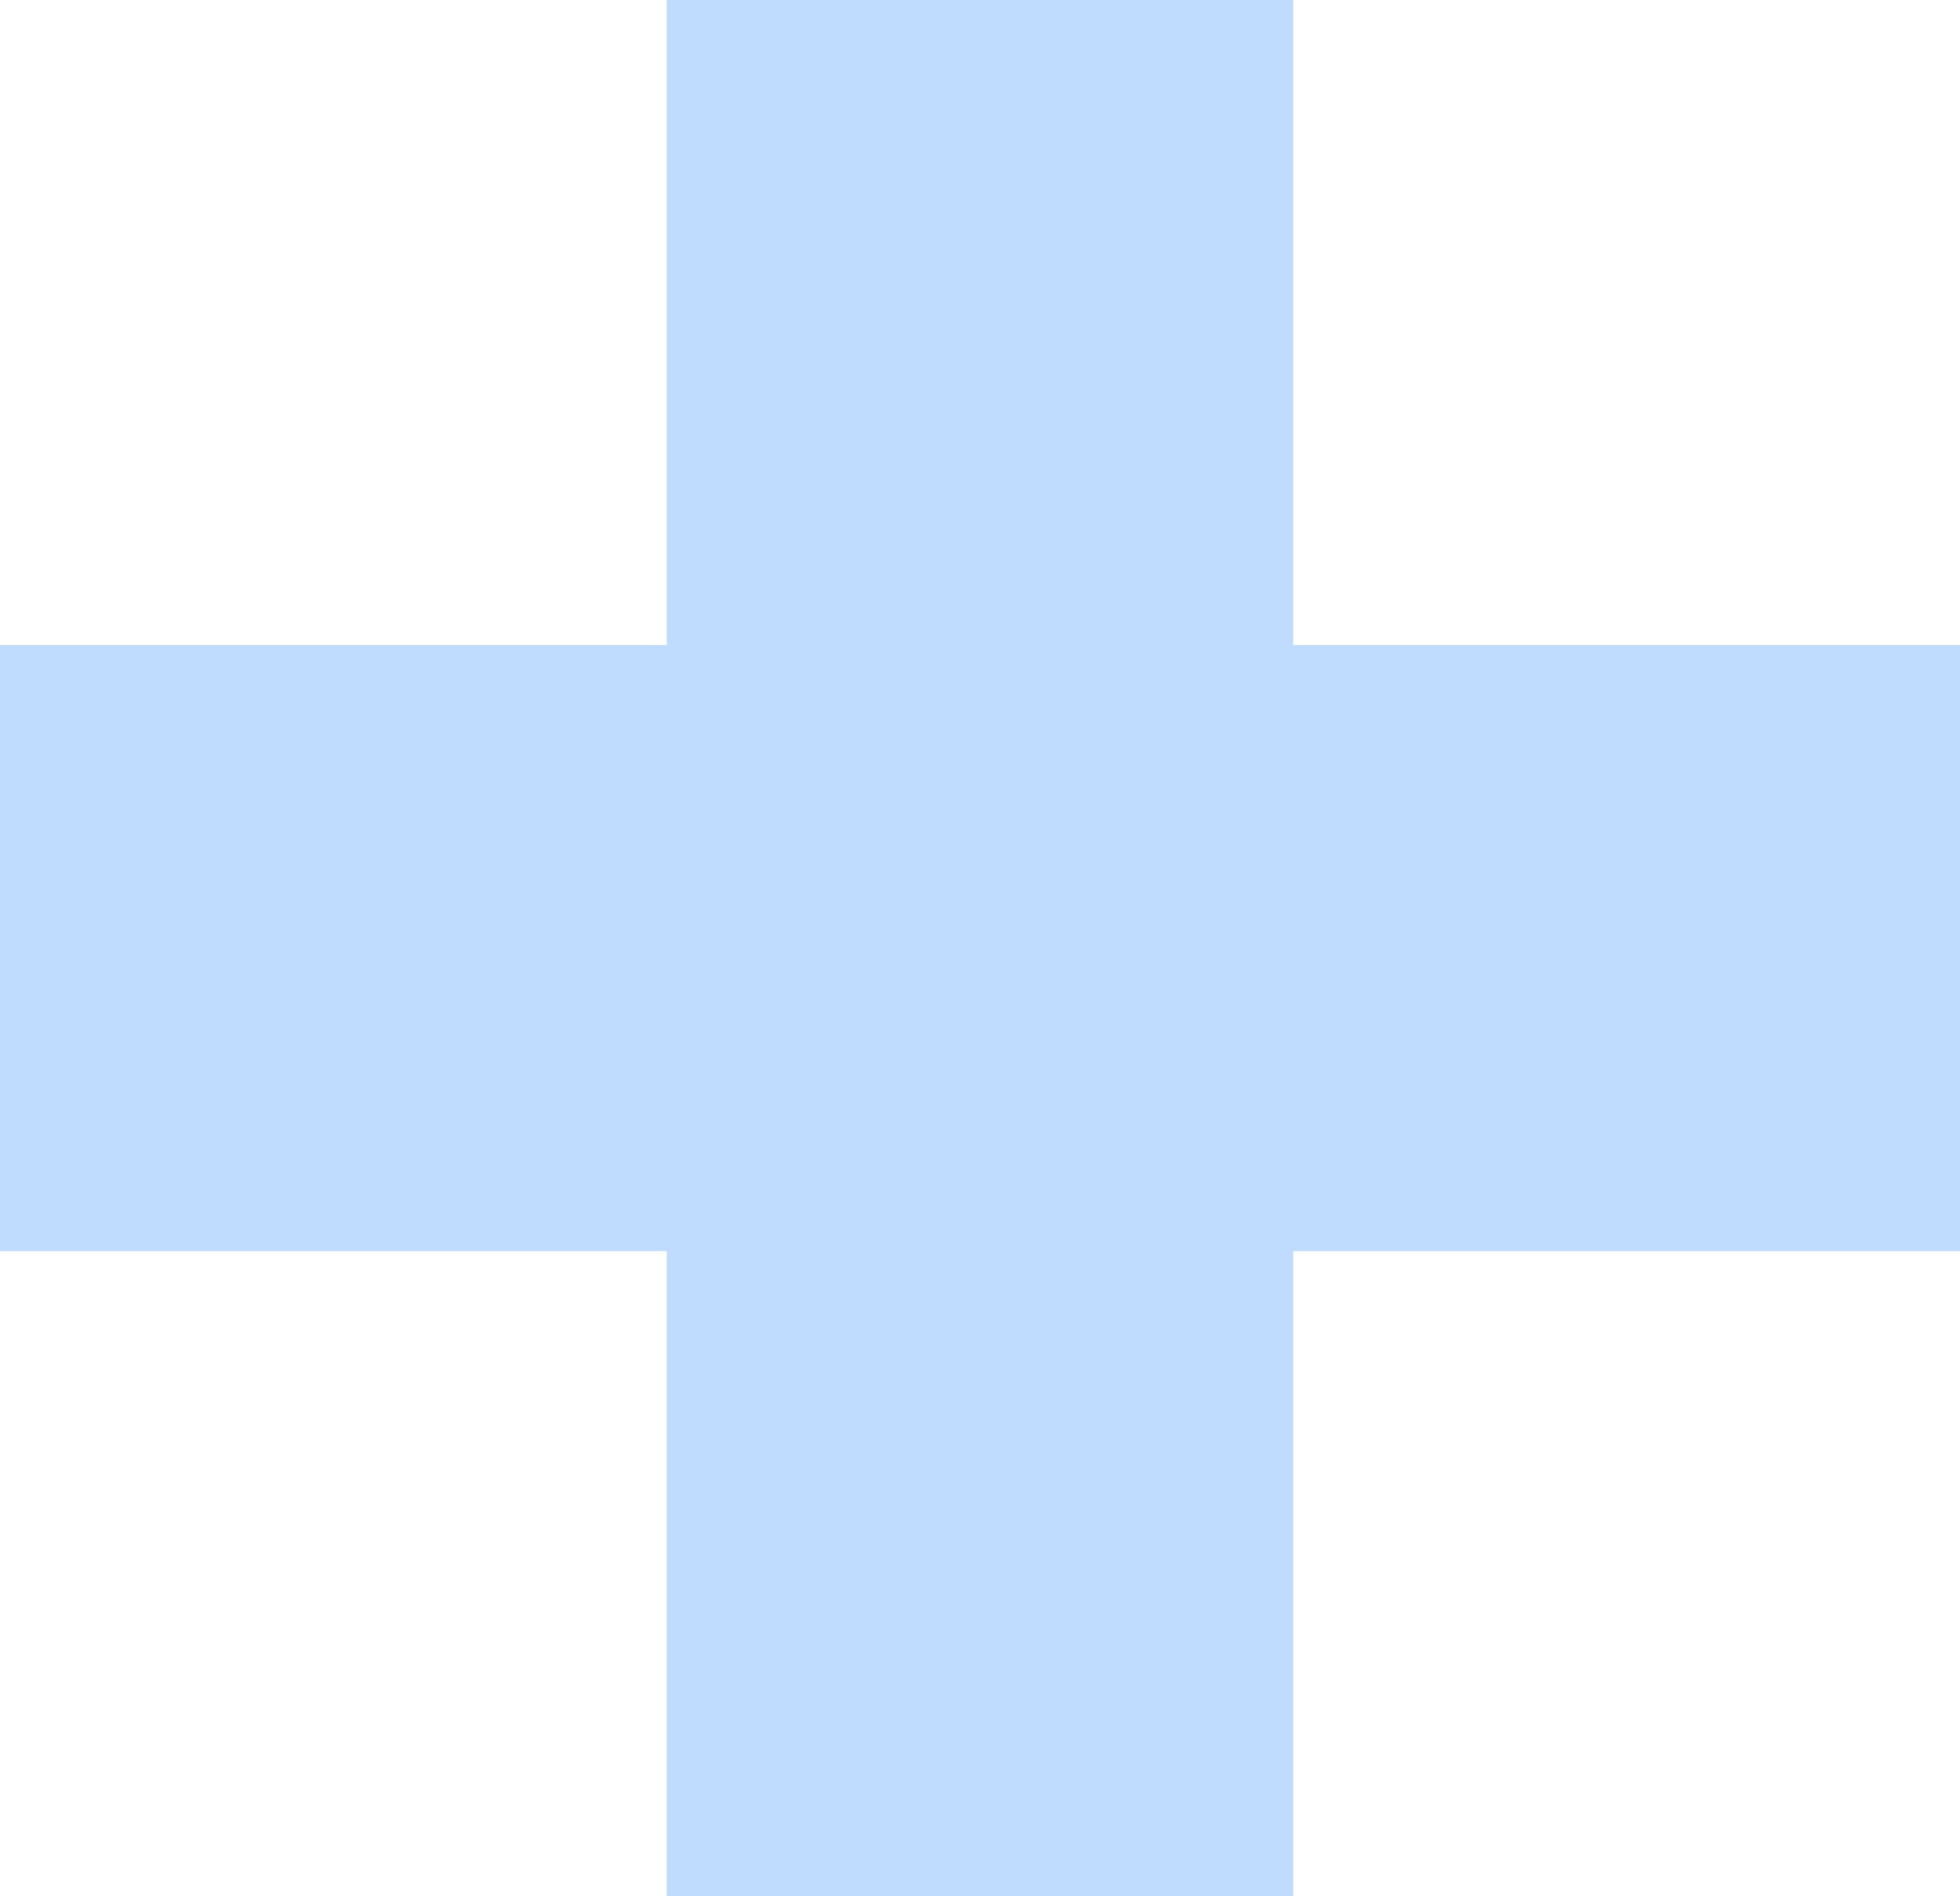
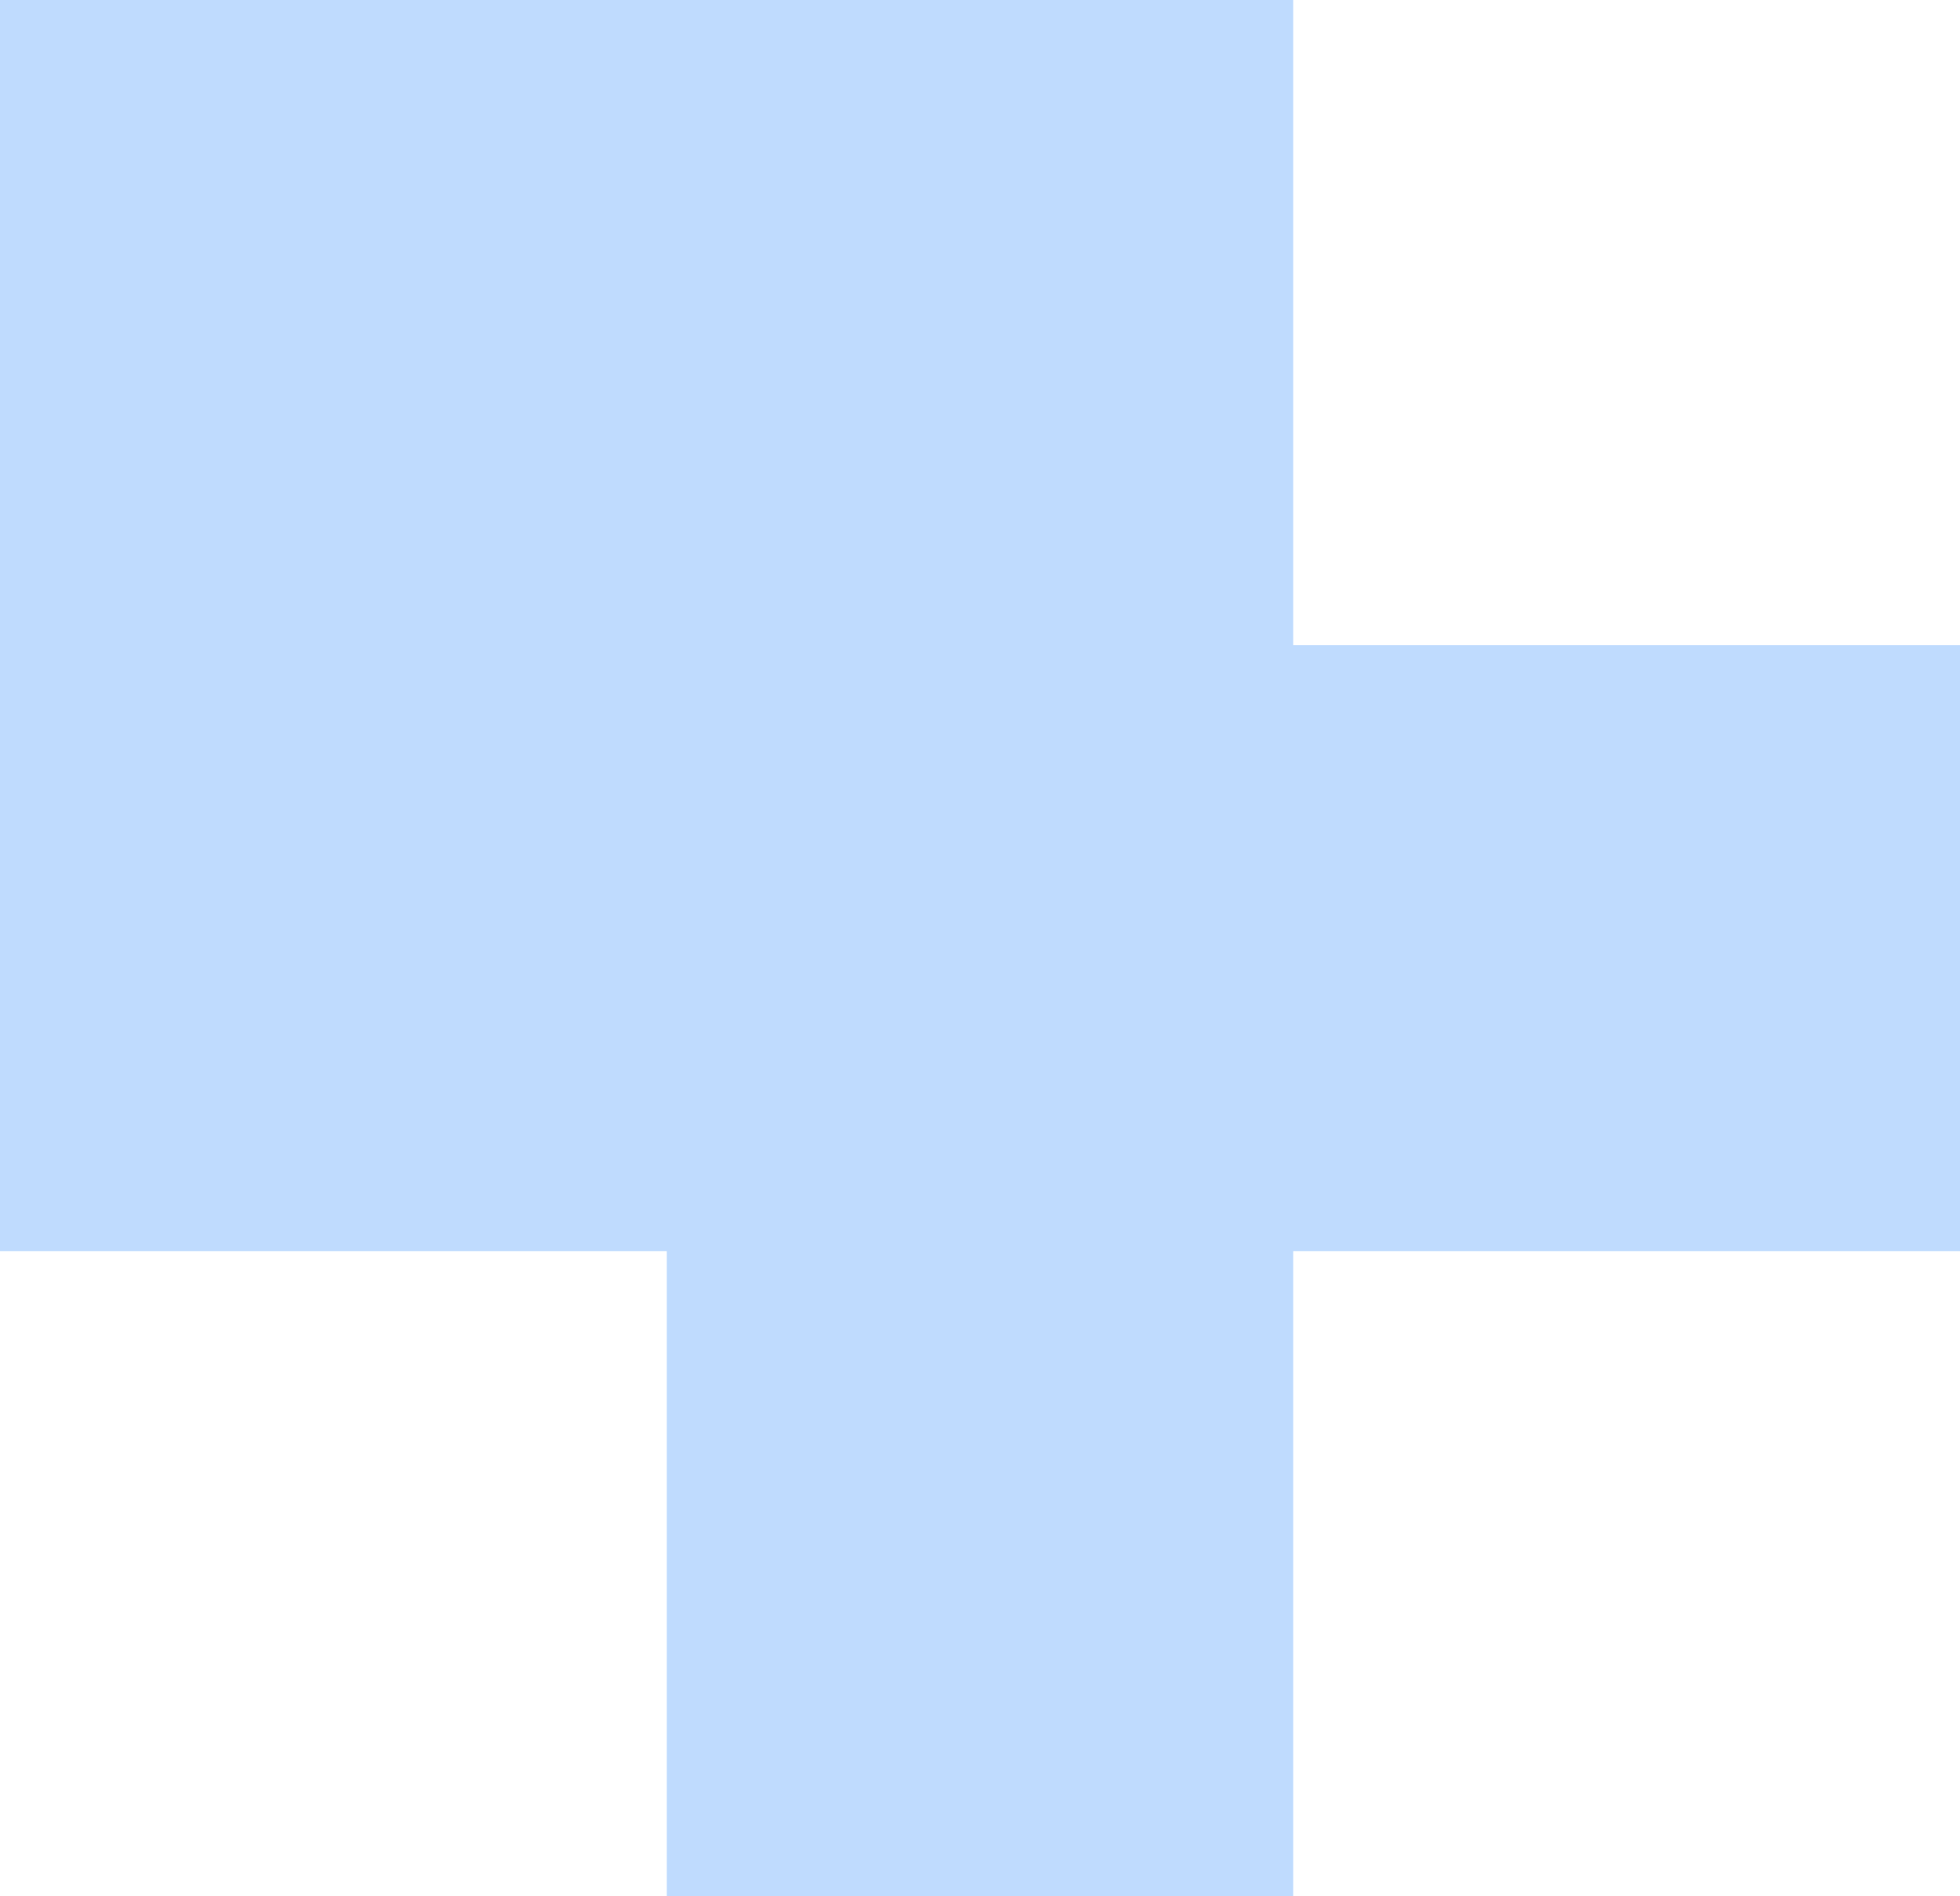
<svg xmlns="http://www.w3.org/2000/svg" width="31" height="30" viewBox="0 0 31 30" fill="none">
-   <path opacity="0.3" d="M31 10.206H20.454V0H10.546V10.206H0V19.794H10.546V30H20.454V19.794H31V10.206Z" fill="#2988FB" />
+   <path opacity="0.3" d="M31 10.206H20.454V0H10.546H0V19.794H10.546V30H20.454V19.794H31V10.206Z" fill="#2988FB" />
</svg>